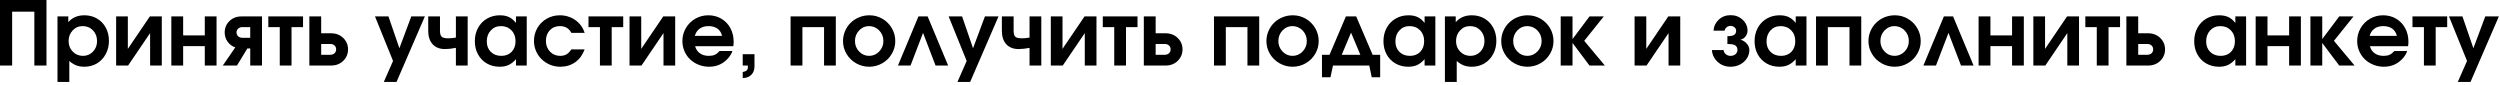
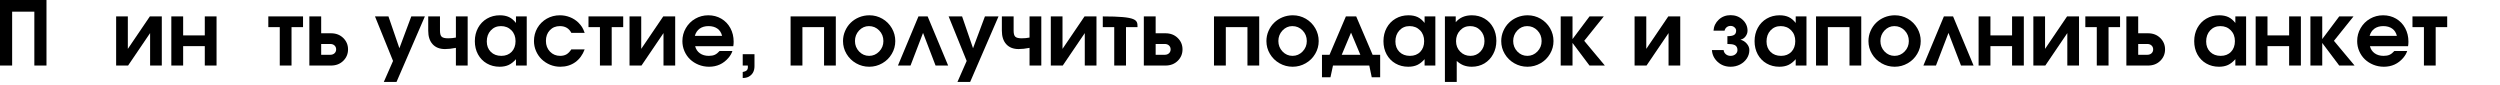
<svg xmlns="http://www.w3.org/2000/svg" width="828" height="28" viewBox="0 0 828 28" fill="none">
  <path d="M0 21.708C0 21.708 0 14.474 0 0C0 0 5.13 0 15.396 0C15.396 0 15.396 7.24 15.396 21.708C15.396 21.708 14.052 21.708 11.375 21.708C11.375 21.708 11.375 15.76 11.375 3.854C11.375 3.854 8.922 3.854 4.021 3.854C4.021 3.854 4.021 9.807 4.021 21.708C4.021 21.708 2.677 21.708 0 21.708Z" fill="black" />
-   <path d="M19.04 27.146C19.04 27.146 19.04 19.912 19.04 5.438C19.04 5.438 20.232 5.438 22.623 5.438C22.623 5.438 22.623 6.078 22.623 7.354C23.915 5.828 25.696 5.062 27.977 5.062C29.519 5.062 30.904 5.427 32.144 6.146C33.378 6.87 34.342 7.875 35.04 9.167C35.732 10.458 36.081 11.912 36.081 13.521C36.081 15.146 35.727 16.615 35.019 17.917C34.321 19.224 33.357 20.25 32.123 21C30.883 21.734 29.488 22.104 27.935 22.104C26.946 22.104 26.05 21.948 25.248 21.646C24.456 21.344 23.691 20.854 22.956 20.188V27.146H19.04ZM27.373 8.646C26.05 8.646 24.946 9.125 24.06 10.083C23.17 11.031 22.727 12.208 22.727 13.625C22.727 15.016 23.185 16.177 24.102 17.104C25.019 18.037 26.149 18.5 27.498 18.5C28.8 18.5 29.899 18.037 30.79 17.104C31.691 16.162 32.144 14.995 32.144 13.604C32.144 12.177 31.691 10.995 30.79 10.062C29.899 9.12 28.758 8.646 27.373 8.646Z" fill="black" />
  <path d="M49.631 5.438C49.631 5.438 50.949 5.438 53.589 5.438C53.589 5.438 53.589 10.865 53.589 21.708C53.589 21.708 52.298 21.708 49.714 21.708C49.714 21.708 49.714 18.125 49.714 10.958C49.714 10.958 47.282 14.542 42.423 21.708C42.423 21.708 41.1 21.708 38.464 21.708C38.464 21.708 38.464 16.287 38.464 5.438C38.464 5.438 39.756 5.438 42.339 5.438C42.339 5.438 42.339 9.021 42.339 16.188C42.339 16.188 44.766 12.604 49.631 5.438Z" fill="black" />
  <path d="M71.721 21.708C71.721 21.708 70.419 21.708 67.826 21.708C67.826 21.708 67.826 19.562 67.826 15.271C67.826 15.271 65.435 15.271 60.659 15.271C60.659 15.271 60.659 17.417 60.659 21.708C60.659 21.708 59.352 21.708 56.742 21.708C56.742 21.708 56.742 16.287 56.742 5.438C56.742 5.438 58.044 5.438 60.659 5.438C60.659 5.438 60.659 7.536 60.659 11.729C60.659 11.729 63.044 11.729 67.826 11.729C67.826 11.729 67.826 9.635 67.826 5.438C67.826 5.438 69.122 5.438 71.721 5.438C71.721 5.438 71.721 10.865 71.721 21.708Z" fill="black" />
-   <path d="M82.877 12.521C82.877 12.521 82.877 11.344 82.877 8.979C82.877 8.979 82.023 8.979 80.314 8.979C79.731 8.979 79.252 9.146 78.877 9.479C78.512 9.812 78.335 10.24 78.335 10.75C78.335 11.266 78.512 11.688 78.877 12.021C79.252 12.354 79.731 12.521 80.314 12.521H82.877ZM77.918 15.708C76.846 15.323 75.991 14.677 75.356 13.771C74.731 12.87 74.418 11.865 74.418 10.75C74.418 9.266 74.939 8.01 75.981 6.979C77.033 5.953 78.387 5.438 80.043 5.438H86.773V21.708C86.773 21.708 85.471 21.708 82.877 21.708C82.877 21.708 82.877 19.828 82.877 16.062C82.877 16.062 82.554 16.062 81.918 16.062C81.918 16.062 80.773 17.948 78.481 21.708C78.481 21.708 76.918 21.708 73.793 21.708C73.793 21.708 75.168 19.708 77.918 15.708Z" fill="black" />
  <path d="M100.367 8.979C100.367 8.979 99.096 8.979 96.554 8.979C96.554 8.979 96.554 13.224 96.554 21.708C96.554 21.708 95.252 21.708 92.658 21.708C92.658 21.708 92.658 17.469 92.658 8.979C92.658 8.979 91.393 8.979 88.867 8.979C88.867 8.979 88.867 7.802 88.867 5.438C88.867 5.438 92.7 5.438 100.367 5.438C100.367 5.438 100.367 6.62 100.367 8.979Z" fill="black" />
  <path d="M106.375 14.562C106.375 14.562 106.375 15.76 106.375 18.146C106.375 18.146 107.375 18.146 109.375 18.146C109.958 18.146 110.427 17.979 110.792 17.646C111.151 17.312 111.333 16.885 111.333 16.354C111.333 15.828 111.151 15.396 110.792 15.062C110.427 14.729 109.958 14.562 109.375 14.562H106.375ZM109.625 11.021C111.276 11.021 112.63 11.542 113.688 12.583C114.74 13.615 115.271 14.87 115.271 16.354C115.271 17.844 114.74 19.104 113.688 20.146C112.63 21.188 111.276 21.708 109.625 21.708H102.458C102.458 21.708 102.458 16.287 102.458 5.438C102.458 5.438 103.761 5.438 106.375 5.438C106.375 5.438 106.375 7.302 106.375 11.021C106.375 11.021 107.458 11.021 109.625 11.021Z" fill="black" />
  <path d="M127.113 27.146C127.113 27.146 128.134 24.823 130.176 20.188C130.176 20.188 128.181 15.271 124.197 5.438C124.197 5.438 125.681 5.438 128.655 5.438C128.655 5.438 129.863 8.953 132.28 15.979C132.28 15.979 133.592 12.469 136.217 5.438C136.217 5.438 137.717 5.438 140.717 5.438C140.717 5.438 137.582 12.677 131.322 27.146C131.322 27.146 129.915 27.146 127.113 27.146Z" fill="black" />
  <path d="M154.89 5.438V21.708H150.994V15.854C149.619 16.12 148.416 16.25 147.39 16.25C145.64 16.25 144.27 15.719 143.286 14.646C142.312 13.578 141.827 12.083 141.827 10.167V5.438H145.723V10.167C145.723 11.156 145.911 11.823 146.286 12.167C146.661 12.516 147.369 12.688 148.411 12.688C149.312 12.688 150.171 12.604 150.994 12.438V5.438H154.89Z" fill="black" />
  <path d="M174.455 5.438C174.455 5.438 174.455 10.865 174.455 21.708C174.455 21.708 173.267 21.708 170.892 21.708C170.892 21.708 170.892 21.01 170.892 19.604C170.1 20.495 169.288 21.135 168.455 21.521C167.621 21.906 166.626 22.104 165.475 22.104C163.903 22.104 162.496 21.74 161.246 21.021C159.996 20.302 159.017 19.292 158.309 18C157.611 16.708 157.267 15.25 157.267 13.625C157.267 12 157.621 10.537 158.33 9.229C159.038 7.927 160.022 6.906 161.288 6.167C162.548 5.432 163.975 5.062 165.559 5.062C166.736 5.062 167.751 5.266 168.6 5.667C169.444 6.073 170.21 6.719 170.892 7.604V5.438H174.455ZM165.913 8.646C164.548 8.646 163.423 9.125 162.538 10.083C161.663 11.031 161.225 12.245 161.225 13.729C161.225 15.146 161.668 16.302 162.559 17.188C163.444 18.062 164.606 18.5 166.038 18.5C167.455 18.5 168.59 18.057 169.455 17.167C170.314 16.266 170.746 15.083 170.746 13.625C170.746 12.156 170.293 10.958 169.392 10.042C168.486 9.115 167.33 8.646 165.913 8.646Z" fill="black" />
  <path d="M189.224 16.354C189.224 16.354 190.693 16.354 193.641 16.354C192.959 18.188 191.917 19.604 190.516 20.604C189.11 21.604 187.459 22.104 185.558 22.104C184.375 22.104 183.245 21.88 182.162 21.438C181.089 20.979 180.167 20.375 179.391 19.625C178.61 18.865 177.995 17.958 177.537 16.917C177.079 15.865 176.849 14.75 176.849 13.583C176.849 12.016 177.224 10.578 177.974 9.271C178.735 7.969 179.771 6.938 181.079 6.188C182.396 5.438 183.849 5.062 185.433 5.062C186.599 5.062 187.709 5.271 188.766 5.688C189.818 6.104 190.745 6.698 191.537 7.458C192.047 7.974 192.459 8.474 192.766 8.958C193.068 9.432 193.36 10.073 193.641 10.875H189.224C188.459 9.391 187.193 8.646 185.433 8.646C184.068 8.646 182.959 9.104 182.099 10.021C181.235 10.927 180.808 12.099 180.808 13.542C180.808 14.974 181.256 16.162 182.162 17.104C183.063 18.037 184.188 18.5 185.537 18.5C186.339 18.5 187.037 18.333 187.62 18C188.204 17.656 188.735 17.104 189.224 16.354Z" fill="black" />
  <path d="M206.407 8.979C206.407 8.979 205.137 8.979 202.595 8.979C202.595 8.979 202.595 13.224 202.595 21.708C202.595 21.708 201.293 21.708 198.699 21.708C198.699 21.708 198.699 17.469 198.699 8.979C198.699 8.979 197.434 8.979 194.907 8.979C194.907 8.979 194.907 7.802 194.907 5.438C194.907 5.438 198.741 5.438 206.407 5.438C206.407 5.438 206.407 6.62 206.407 8.979Z" fill="black" />
  <path d="M219.666 5.438C219.666 5.438 220.984 5.438 223.624 5.438C223.624 5.438 223.624 10.865 223.624 21.708C223.624 21.708 222.333 21.708 219.749 21.708C219.749 21.708 219.749 18.125 219.749 10.958C219.749 10.958 217.317 14.542 212.458 21.708C212.458 21.708 211.135 21.708 208.499 21.708C208.499 21.708 208.499 16.287 208.499 5.438C208.499 5.438 209.791 5.438 212.374 5.438C212.374 5.438 212.374 9.021 212.374 16.188C212.374 16.188 214.801 12.604 219.666 5.438Z" fill="black" />
  <path d="M242.861 15.312C242.861 15.312 238.652 15.312 230.236 15.312C230.486 16.302 231.006 17.078 231.798 17.646C232.6 18.219 233.59 18.5 234.756 18.5C235.548 18.5 236.204 18.385 236.736 18.146C237.277 17.896 237.803 17.479 238.319 16.896H242.569C242.345 17.635 241.913 18.385 241.277 19.146C239.595 21.12 237.449 22.104 234.84 22.104C233.616 22.104 232.454 21.88 231.361 21.438C230.277 20.995 229.34 20.396 228.548 19.646C227.767 18.896 227.152 18 226.694 16.958C226.236 15.906 226.006 14.792 226.006 13.625C226.006 12.057 226.387 10.62 227.152 9.312C227.913 7.995 228.949 6.958 230.256 6.208C231.574 5.448 233.017 5.062 234.59 5.062C236.183 5.062 237.621 5.438 238.902 6.188C240.178 6.938 241.178 7.979 241.902 9.312C242.621 10.646 242.986 12.146 242.986 13.812C242.986 14.344 242.944 14.844 242.861 15.312ZM230.131 11.875H239.152C238.902 10.833 238.387 10.037 237.611 9.479C236.829 8.927 235.845 8.646 234.652 8.646C233.486 8.646 232.512 8.927 231.736 9.479C230.97 10.021 230.433 10.823 230.131 11.875Z" fill="black" />
  <path d="M245.989 21.708C245.989 21.708 245.989 20.458 245.989 17.958C245.989 17.958 247.286 17.958 249.885 17.958C249.885 17.958 249.885 19.281 249.885 21.916C249.885 23.552 249.239 24.718 247.947 25.416C247.406 25.692 246.749 25.833 245.989 25.833C245.989 25.833 245.989 25.172 245.989 23.854C246.598 23.739 247.036 23.562 247.302 23.312C247.562 23.062 247.697 22.698 247.697 22.229C247.697 22.02 247.687 21.843 247.677 21.708H245.989Z" fill="black" />
  <path d="M276.821 21.708C276.821 21.708 275.519 21.708 272.926 21.708C272.926 21.708 272.926 17.469 272.926 8.979C272.926 8.979 270.535 8.979 265.759 8.979C265.759 8.979 265.759 13.224 265.759 21.708C265.759 21.708 264.452 21.708 261.842 21.708C261.842 21.708 261.842 16.287 261.842 5.438H276.821C276.821 5.438 276.821 10.865 276.821 21.708Z" fill="black" />
  <path d="M287.956 5.062C289.497 5.062 290.925 5.448 292.247 6.208C293.565 6.974 294.607 8.016 295.372 9.333C296.133 10.641 296.518 12.062 296.518 13.604C296.518 15.135 296.128 16.552 295.352 17.854C294.586 19.162 293.539 20.198 292.206 20.958C290.883 21.719 289.445 22.104 287.893 22.104C286.32 22.104 284.872 21.719 283.539 20.958C282.206 20.198 281.149 19.162 280.372 17.854C279.591 16.552 279.206 15.135 279.206 13.604C279.206 12.438 279.435 11.328 279.893 10.271C280.352 9.219 280.966 8.307 281.747 7.542C282.524 6.781 283.445 6.177 284.518 5.729C285.602 5.286 286.747 5.062 287.956 5.062ZM287.789 8.646C286.524 8.646 285.435 9.135 284.518 10.104C283.612 11.078 283.164 12.24 283.164 13.583C283.164 14.932 283.622 16.094 284.539 17.062C285.456 18.021 286.56 18.5 287.852 18.5C289.143 18.5 290.253 18.021 291.185 17.062C292.112 16.104 292.581 14.953 292.581 13.604C292.581 12.203 292.112 11.031 291.185 10.083C290.253 9.125 289.122 8.646 287.789 8.646Z" fill="black" />
  <path d="M314.025 21.708C314.025 21.708 312.634 21.708 309.858 21.708C309.858 21.708 308.473 18.104 305.712 10.896C305.712 10.896 304.327 14.5 301.567 21.708C301.567 21.708 300.176 21.708 297.4 21.708C297.4 21.708 299.66 16.287 304.192 5.438C304.192 5.438 305.202 5.438 307.233 5.438C307.233 5.438 309.494 10.865 314.025 21.708Z" fill="black" />
  <path d="M317.103 27.146C317.103 27.146 318.124 24.823 320.166 20.188C320.166 20.188 318.171 15.271 314.187 5.438C314.187 5.438 315.671 5.438 318.645 5.438C318.645 5.438 319.853 8.953 322.27 15.979C322.27 15.979 323.583 12.469 326.208 5.438C326.208 5.438 327.708 5.438 330.708 5.438C330.708 5.438 327.572 12.677 321.312 27.146C321.312 27.146 319.906 27.146 317.103 27.146Z" fill="black" />
  <path d="M344.88 5.438V21.708H340.984V15.854C339.609 16.12 338.406 16.25 337.38 16.25C335.63 16.25 334.26 15.719 333.276 14.646C332.302 13.578 331.817 12.083 331.817 10.167V5.438H335.713V10.167C335.713 11.156 335.901 11.823 336.276 12.167C336.651 12.516 337.359 12.688 338.401 12.688C339.302 12.688 340.161 12.604 340.984 12.438V5.438H344.88Z" fill="black" />
  <path d="M359.195 5.438C359.195 5.438 360.512 5.438 363.153 5.438C363.153 5.438 363.153 10.865 363.153 21.708C363.153 21.708 361.861 21.708 359.278 21.708C359.278 21.708 359.278 18.125 359.278 10.958C359.278 10.958 356.846 14.542 351.986 21.708C351.986 21.708 350.663 21.708 348.028 21.708C348.028 21.708 348.028 16.287 348.028 5.438C348.028 5.438 349.32 5.438 351.903 5.438C351.903 5.438 351.903 9.021 351.903 16.188C351.903 16.188 354.33 12.604 359.195 5.438Z" fill="black" />
-   <path d="M376.743 8.979C376.743 8.979 375.473 8.979 372.931 8.979C372.931 8.979 372.931 13.224 372.931 21.708C372.931 21.708 371.629 21.708 369.035 21.708C369.035 21.708 369.035 17.469 369.035 8.979C369.035 8.979 367.769 8.979 365.243 8.979C365.243 8.979 365.243 7.802 365.243 5.438C365.243 5.438 369.077 5.438 376.743 5.438C376.743 5.438 376.743 6.62 376.743 8.979Z" fill="black" />
+   <path d="M376.743 8.979C376.743 8.979 375.473 8.979 372.931 8.979C372.931 8.979 372.931 13.224 372.931 21.708C372.931 21.708 371.629 21.708 369.035 21.708C369.035 21.708 369.035 17.469 369.035 8.979C369.035 8.979 367.769 8.979 365.243 8.979C365.243 8.979 365.243 7.802 365.243 5.438C376.743 5.438 376.743 6.62 376.743 8.979Z" fill="black" />
  <path d="M382.752 14.562C382.752 14.562 382.752 15.76 382.752 18.146C382.752 18.146 383.752 18.146 385.752 18.146C386.335 18.146 386.804 17.979 387.169 17.646C387.528 17.312 387.71 16.885 387.71 16.354C387.71 15.828 387.528 15.396 387.169 15.062C386.804 14.729 386.335 14.562 385.752 14.562H382.752ZM386.002 11.021C387.653 11.021 389.007 11.542 390.065 12.583C391.117 13.615 391.648 14.87 391.648 16.354C391.648 17.844 391.117 19.104 390.065 20.146C389.007 21.188 387.653 21.708 386.002 21.708H378.835C378.835 21.708 378.835 16.287 378.835 5.438C378.835 5.438 380.138 5.438 382.752 5.438C382.752 5.438 382.752 7.302 382.752 11.021C382.752 11.021 383.835 11.021 386.002 11.021Z" fill="black" />
  <path d="M417.052 21.708C417.052 21.708 415.75 21.708 413.157 21.708C413.157 21.708 413.157 17.469 413.157 8.979C413.157 8.979 410.766 8.979 405.99 8.979C405.99 8.979 405.99 13.224 405.99 21.708C405.99 21.708 404.683 21.708 402.073 21.708C402.073 21.708 402.073 16.287 402.073 5.438H417.052C417.052 5.438 417.052 10.865 417.052 21.708Z" fill="black" />
  <path d="M428.187 5.062C429.729 5.062 431.156 5.448 432.479 6.208C433.796 6.974 434.838 8.016 435.604 9.333C436.364 10.641 436.75 12.062 436.75 13.604C436.75 15.135 436.359 16.552 435.583 17.854C434.817 19.162 433.77 20.198 432.437 20.958C431.114 21.719 429.677 22.104 428.125 22.104C426.552 22.104 425.104 21.719 423.77 20.958C422.437 20.198 421.38 19.162 420.604 17.854C419.822 16.552 419.437 15.135 419.437 13.604C419.437 12.438 419.666 11.328 420.125 10.271C420.583 9.219 421.197 8.307 421.979 7.542C422.755 6.781 423.677 6.177 424.75 5.729C425.833 5.286 426.979 5.062 428.187 5.062ZM428.02 8.646C426.755 8.646 425.666 9.135 424.75 10.104C423.843 11.078 423.395 12.24 423.395 13.583C423.395 14.932 423.854 16.094 424.77 17.062C425.687 18.021 426.791 18.5 428.083 18.5C429.375 18.5 430.484 18.021 431.416 17.062C432.343 16.104 432.812 14.953 432.812 13.604C432.812 12.203 432.343 11.031 431.416 10.083C430.484 9.125 429.354 8.646 428.02 8.646Z" fill="black" />
  <path d="M457.11 25.583C457.11 25.583 456.178 25.583 454.319 25.583C454.319 25.583 454.048 24.292 453.506 21.708C453.506 21.708 449.496 21.708 441.485 21.708C441.485 21.708 441.204 23 440.652 25.583C440.652 25.583 439.714 25.583 437.839 25.583C437.839 25.583 437.839 23.104 437.839 18.146C437.839 18.146 438.673 18.146 440.339 18.146C440.339 18.146 442.141 13.912 445.756 5.438C445.756 5.438 446.891 5.438 449.173 5.438C449.173 5.438 450.985 9.677 454.61 18.146C454.61 18.146 455.444 18.146 457.11 18.146C457.11 18.146 457.11 20.625 457.11 25.583ZM450.548 18.146C450.548 18.146 449.516 15.703 447.464 10.812C447.464 10.812 446.433 13.26 444.381 18.146C444.381 18.146 446.433 18.146 450.548 18.146Z" fill="black" />
  <path d="M475.388 5.438C475.388 5.438 475.388 10.865 475.388 21.708C475.388 21.708 474.201 21.708 471.826 21.708C471.826 21.708 471.826 21.01 471.826 19.604C471.034 20.495 470.222 21.135 469.388 21.521C468.555 21.906 467.56 22.104 466.409 22.104C464.836 22.104 463.43 21.74 462.18 21.021C460.93 20.302 459.951 19.292 459.242 18C458.544 16.708 458.201 15.25 458.201 13.625C458.201 12 458.555 10.537 459.263 9.229C459.972 7.927 460.956 6.906 462.222 6.167C463.482 5.432 464.909 5.062 466.492 5.062C467.669 5.062 468.685 5.266 469.534 5.667C470.378 6.073 471.143 6.719 471.826 7.604V5.438H475.388ZM466.847 8.646C465.482 8.646 464.357 9.125 463.472 10.083C462.597 11.031 462.159 12.245 462.159 13.729C462.159 15.146 462.602 16.302 463.492 17.188C464.378 18.062 465.539 18.5 466.972 18.5C468.388 18.5 469.524 18.057 470.388 17.167C471.248 16.266 471.68 15.083 471.68 13.625C471.68 12.156 471.227 10.958 470.326 10.042C469.419 9.115 468.263 8.646 466.847 8.646Z" fill="black" />
  <path d="M478.554 27.146C478.554 27.146 478.554 19.912 478.554 5.438C478.554 5.438 479.747 5.438 482.138 5.438C482.138 5.438 482.138 6.078 482.138 7.354C483.429 5.828 485.21 5.062 487.492 5.062C489.033 5.062 490.419 5.427 491.658 6.146C492.893 6.87 493.856 7.875 494.554 9.167C495.247 10.458 495.596 11.912 495.596 13.521C495.596 15.146 495.242 16.615 494.533 17.917C493.835 19.224 492.872 20.25 491.638 21C490.398 21.734 489.002 22.104 487.45 22.104C486.46 22.104 485.565 21.948 484.763 21.646C483.971 21.344 483.205 20.854 482.471 20.188V27.146H478.554ZM486.888 8.646C485.565 8.646 484.46 9.125 483.575 10.083C482.684 11.031 482.242 12.208 482.242 13.625C482.242 15.016 482.7 16.177 483.617 17.104C484.533 18.037 485.664 18.5 487.013 18.5C488.315 18.5 489.414 18.037 490.304 17.104C491.205 16.162 491.658 14.995 491.658 13.604C491.658 12.177 491.205 10.995 490.304 10.062C489.414 9.12 488.273 8.646 486.888 8.646Z" fill="black" />
  <path d="M505.958 5.062C507.5 5.062 508.927 5.448 510.25 6.208C511.567 6.974 512.609 8.016 513.375 9.333C514.135 10.641 514.521 12.062 514.521 13.604C514.521 15.135 514.13 16.552 513.354 17.854C512.588 19.162 511.541 20.198 510.208 20.958C508.885 21.719 507.448 22.104 505.896 22.104C504.323 22.104 502.875 21.719 501.541 20.958C500.208 20.198 499.151 19.162 498.375 17.854C497.593 16.552 497.208 15.135 497.208 13.604C497.208 12.438 497.437 11.328 497.896 10.271C498.354 9.219 498.968 8.307 499.75 7.542C500.526 6.781 501.448 6.177 502.521 5.729C503.604 5.286 504.75 5.062 505.958 5.062ZM505.791 8.646C504.526 8.646 503.437 9.135 502.521 10.104C501.614 11.078 501.166 12.24 501.166 13.583C501.166 14.932 501.625 16.094 502.541 17.062C503.458 18.021 504.562 18.5 505.854 18.5C507.146 18.5 508.255 18.021 509.187 17.062C510.114 16.104 510.583 14.953 510.583 13.604C510.583 12.203 510.114 11.031 509.187 10.083C508.255 9.125 507.125 8.646 505.791 8.646Z" fill="black" />
  <path d="M516.902 21.708C516.902 21.708 516.902 16.287 516.902 5.438C516.902 5.438 518.204 5.438 520.819 5.438C520.819 5.438 520.819 7.938 520.819 12.938C520.819 12.938 522.694 10.438 526.444 5.438C526.444 5.438 528.016 5.438 531.173 5.438C531.173 5.438 529.011 8.135 524.694 13.521C524.694 13.521 526.97 16.25 531.527 21.708C531.527 21.708 529.829 21.708 526.444 21.708C526.444 21.708 524.569 19.219 520.819 14.229C520.819 14.229 520.819 16.724 520.819 21.708C520.819 21.708 519.511 21.708 516.902 21.708Z" fill="black" />
  <path d="M552.539 5.438C552.539 5.438 553.857 5.438 556.498 5.438C556.498 5.438 556.498 10.865 556.498 21.708C556.498 21.708 555.206 21.708 552.623 21.708C552.623 21.708 552.623 18.125 552.623 10.958C552.623 10.958 550.19 14.542 545.331 21.708C545.331 21.708 544.008 21.708 541.373 21.708C541.373 21.708 541.373 16.287 541.373 5.438C541.373 5.438 542.664 5.438 545.248 5.438C545.248 5.438 545.248 9.021 545.248 16.188C545.248 16.188 547.675 12.604 552.539 5.438Z" fill="black" />
  <path d="M572.115 14.562V11.979C573.115 11.979 573.844 11.849 574.303 11.583C574.771 11.307 575.011 10.833 575.011 10.166C575.011 9.739 574.829 9.369 574.469 9.062C574.12 8.744 573.688 8.583 573.178 8.583C572.646 8.583 572.204 8.739 571.844 9.041C571.495 9.333 571.271 9.708 571.178 10.166H567.511C567.62 8.698 568.204 7.474 569.261 6.5C570.329 5.515 571.636 5.021 573.178 5.021C574.73 5.021 576.053 5.521 577.136 6.521C578.23 7.521 578.782 8.739 578.782 10.166C578.782 10.833 578.563 11.458 578.136 12.041C577.719 12.614 577.167 12.974 576.49 13.125V13.166C577.292 13.375 577.975 13.807 578.532 14.458C579.1 15.114 579.386 15.823 579.386 16.583C579.386 17.583 579.105 18.51 578.553 19.354C577.995 20.203 577.24 20.875 576.282 21.375C575.334 21.859 574.303 22.104 573.178 22.104C571.495 22.104 570.063 21.573 568.886 20.5C567.719 19.416 567.084 18.114 566.99 16.583H570.865C570.917 17.14 571.162 17.599 571.594 17.958C572.021 18.323 572.553 18.5 573.178 18.5C573.813 18.5 574.35 18.323 574.782 17.958C575.225 17.583 575.449 17.125 575.449 16.583C575.449 16.239 575.391 15.948 575.282 15.708C575.167 15.458 575.021 15.265 574.844 15.125C574.662 14.974 574.417 14.854 574.115 14.771C573.824 14.687 573.521 14.64 573.219 14.625C572.912 14.599 572.542 14.578 572.115 14.562Z" fill="black" />
  <path d="M598.302 5.438C598.302 5.438 598.302 10.865 598.302 21.708C598.302 21.708 597.114 21.708 594.739 21.708C594.739 21.708 594.739 21.01 594.739 19.604C593.948 20.495 593.135 21.135 592.302 21.521C591.468 21.906 590.474 22.104 589.323 22.104C587.75 22.104 586.343 21.74 585.093 21.021C583.843 20.302 582.864 19.292 582.156 18C581.458 16.708 581.114 15.25 581.114 13.625C581.114 12 581.468 10.537 582.177 9.229C582.885 7.927 583.869 6.906 585.135 6.167C586.396 5.432 587.823 5.062 589.406 5.062C590.583 5.062 591.599 5.266 592.448 5.667C593.291 6.073 594.057 6.719 594.739 7.604V5.438H598.302ZM589.76 8.646C588.396 8.646 587.271 9.125 586.385 10.083C585.51 11.031 585.073 12.245 585.073 13.729C585.073 15.146 585.515 16.302 586.406 17.188C587.291 18.062 588.453 18.5 589.885 18.5C591.302 18.5 592.437 18.057 593.302 17.167C594.161 16.266 594.593 15.083 594.593 13.625C594.593 12.156 594.14 10.958 593.239 10.042C592.333 9.115 591.177 8.646 589.76 8.646Z" fill="black" />
  <path d="M616.447 21.708C616.447 21.708 615.145 21.708 612.551 21.708C612.551 21.708 612.551 17.469 612.551 8.979C612.551 8.979 610.16 8.979 605.384 8.979C605.384 8.979 605.384 13.224 605.384 21.708C605.384 21.708 604.077 21.708 601.468 21.708C601.468 21.708 601.468 16.287 601.468 5.438H616.447C616.447 5.438 616.447 10.865 616.447 21.708Z" fill="black" />
  <path d="M627.582 5.062C629.123 5.062 630.55 5.448 631.873 6.208C633.191 6.974 634.233 8.016 634.998 9.333C635.759 10.641 636.144 12.062 636.144 13.604C636.144 15.135 635.753 16.552 634.977 17.854C634.212 19.162 633.165 20.198 631.832 20.958C630.509 21.719 629.071 22.104 627.519 22.104C625.946 22.104 624.498 21.719 623.165 20.958C621.832 20.198 620.774 19.162 619.998 17.854C619.217 16.552 618.832 15.135 618.832 13.604C618.832 12.438 619.061 11.328 619.519 10.271C619.977 9.219 620.592 8.307 621.373 7.542C622.149 6.781 623.071 6.177 624.144 5.729C625.227 5.286 626.373 5.062 627.582 5.062ZM627.415 8.646C626.149 8.646 625.061 9.135 624.144 10.104C623.238 11.078 622.79 12.24 622.79 13.583C622.79 14.932 623.248 16.094 624.165 17.062C625.082 18.021 626.186 18.5 627.477 18.5C628.769 18.5 629.878 18.021 630.811 17.062C631.738 16.104 632.207 14.953 632.207 13.604C632.207 12.203 631.738 11.031 630.811 10.083C629.878 9.125 628.748 8.646 627.415 8.646Z" fill="black" />
  <path d="M653.65 21.708C653.65 21.708 652.26 21.708 649.484 21.708C649.484 21.708 648.098 18.104 645.338 10.896C645.338 10.896 643.952 14.5 641.192 21.708C641.192 21.708 639.801 21.708 637.025 21.708C637.025 21.708 639.286 16.287 643.817 5.438C643.817 5.438 644.827 5.438 646.859 5.438C646.859 5.438 649.119 10.865 653.65 21.708Z" fill="black" />
  <path d="M670.292 21.708C670.292 21.708 668.99 21.708 666.396 21.708C666.396 21.708 666.396 19.562 666.396 15.271C666.396 15.271 664.005 15.271 659.229 15.271C659.229 15.271 659.229 17.417 659.229 21.708C659.229 21.708 657.922 21.708 655.312 21.708C655.312 21.708 655.312 16.287 655.312 5.438C655.312 5.438 656.615 5.438 659.229 5.438C659.229 5.438 659.229 7.536 659.229 11.729C659.229 11.729 661.615 11.729 666.396 11.729C666.396 11.729 666.396 9.635 666.396 5.438C666.396 5.438 667.693 5.438 670.292 5.438C670.292 5.438 670.292 10.865 670.292 21.708Z" fill="black" />
  <path d="M684.613 5.438C684.613 5.438 685.931 5.438 688.572 5.438C688.572 5.438 688.572 10.865 688.572 21.708C688.572 21.708 687.28 21.708 684.697 21.708C684.697 21.708 684.697 18.125 684.697 10.958C684.697 10.958 682.264 14.542 677.405 21.708C677.405 21.708 676.082 21.708 673.447 21.708C673.447 21.708 673.447 16.287 673.447 5.438C673.447 5.438 674.738 5.438 677.322 5.438C677.322 5.438 677.322 9.021 677.322 16.188C677.322 16.188 679.749 12.604 684.613 5.438Z" fill="black" />
  <path d="M702.162 8.979C702.162 8.979 700.891 8.979 698.35 8.979C698.35 8.979 698.35 13.224 698.35 21.708C698.35 21.708 697.048 21.708 694.454 21.708C694.454 21.708 694.454 17.469 694.454 8.979C694.454 8.979 693.188 8.979 690.662 8.979C690.662 8.979 690.662 7.802 690.662 5.438C690.662 5.438 694.495 5.438 702.162 5.438C702.162 5.438 702.162 6.62 702.162 8.979Z" fill="black" />
  <path d="M708.171 14.562C708.171 14.562 708.171 15.76 708.171 18.146C708.171 18.146 709.171 18.146 711.171 18.146C711.754 18.146 712.223 17.979 712.587 17.646C712.947 17.312 713.129 16.885 713.129 16.354C713.129 15.828 712.947 15.396 712.587 15.062C712.223 14.729 711.754 14.562 711.171 14.562H708.171ZM711.421 11.021C713.072 11.021 714.426 11.542 715.483 12.583C716.535 13.615 717.066 14.87 717.066 16.354C717.066 17.844 716.535 19.104 715.483 20.146C714.426 21.188 713.072 21.708 711.421 21.708H704.254C704.254 21.708 704.254 16.287 704.254 5.438C704.254 5.438 705.556 5.438 708.171 5.438C708.171 5.438 708.171 7.302 708.171 11.021C708.171 11.021 709.254 11.021 711.421 11.021Z" fill="black" />
  <path d="M743.909 5.438C743.909 5.438 743.909 10.865 743.909 21.708C743.909 21.708 742.722 21.708 740.347 21.708C740.347 21.708 740.347 21.01 740.347 19.604C739.555 20.495 738.743 21.135 737.909 21.521C737.076 21.906 736.081 22.104 734.93 22.104C733.357 22.104 731.951 21.74 730.701 21.021C729.451 20.302 728.472 19.292 727.763 18C727.065 16.708 726.722 15.25 726.722 13.625C726.722 12 727.076 10.537 727.784 9.229C728.493 7.927 729.477 6.906 730.743 6.167C732.003 5.432 733.43 5.062 735.013 5.062C736.19 5.062 737.206 5.266 738.055 5.667C738.899 6.073 739.664 6.719 740.347 7.604V5.438H743.909ZM735.368 8.646C734.003 8.646 732.878 9.125 731.993 10.083C731.118 11.031 730.68 12.245 730.68 13.729C730.68 15.146 731.123 16.302 732.013 17.188C732.899 18.062 734.06 18.5 735.493 18.5C736.909 18.5 738.045 18.057 738.909 17.167C739.769 16.266 740.201 15.083 740.201 13.625C740.201 12.156 739.748 10.958 738.847 10.042C737.94 9.115 736.784 8.646 735.368 8.646Z" fill="black" />
  <path d="M762.054 21.708C762.054 21.708 760.752 21.708 758.158 21.708C758.158 21.708 758.158 19.562 758.158 15.271C758.158 15.271 755.767 15.271 750.991 15.271C750.991 15.271 750.991 17.417 750.991 21.708C750.991 21.708 749.684 21.708 747.075 21.708C747.075 21.708 747.075 16.287 747.075 5.438C747.075 5.438 748.377 5.438 750.991 5.438C750.991 5.438 750.991 7.536 750.991 11.729C750.991 11.729 753.377 11.729 758.158 11.729C758.158 11.729 758.158 9.635 758.158 5.438C758.158 5.438 759.455 5.438 762.054 5.438C762.054 5.438 762.054 10.865 762.054 21.708Z" fill="black" />
  <path d="M765.209 21.708C765.209 21.708 765.209 16.287 765.209 5.438C765.209 5.438 766.512 5.438 769.126 5.438C769.126 5.438 769.126 7.938 769.126 12.938C769.126 12.938 771.001 10.438 774.751 5.438C774.751 5.438 776.324 5.438 779.48 5.438C779.48 5.438 777.319 8.135 773.001 13.521C773.001 13.521 775.277 16.25 779.834 21.708C779.834 21.708 778.137 21.708 774.751 21.708C774.751 21.708 772.876 19.219 769.126 14.229C769.126 14.229 769.126 16.724 769.126 21.708C769.126 21.708 767.819 21.708 765.209 21.708Z" fill="black" />
  <path d="M797.549 15.312C797.549 15.312 793.341 15.312 784.924 15.312C785.174 16.302 785.695 17.078 786.487 17.646C787.289 18.219 788.279 18.5 789.445 18.5C790.237 18.5 790.893 18.385 791.424 18.146C791.966 17.896 792.492 17.479 793.008 16.896H797.258C797.034 17.635 796.602 18.385 795.966 19.146C794.284 21.12 792.138 22.104 789.529 22.104C788.305 22.104 787.143 21.88 786.049 21.438C784.966 20.995 784.029 20.396 783.237 19.646C782.456 18.896 781.841 18 781.383 16.958C780.924 15.906 780.695 14.792 780.695 13.625C780.695 12.057 781.076 10.62 781.841 9.312C782.602 7.995 783.638 6.958 784.945 6.208C786.263 5.448 787.706 5.062 789.279 5.062C790.872 5.062 792.31 5.438 793.591 6.188C794.867 6.938 795.867 7.979 796.591 9.312C797.31 10.646 797.674 12.146 797.674 13.812C797.674 14.344 797.633 14.844 797.549 15.312ZM784.82 11.875H793.841C793.591 10.833 793.076 10.037 792.299 9.479C791.518 8.927 790.534 8.646 789.341 8.646C788.174 8.646 787.201 8.927 786.424 9.479C785.659 10.021 785.122 10.823 784.82 11.875Z" fill="black" />
  <path d="M810.511 8.979C810.511 8.979 809.24 8.979 806.699 8.979C806.699 8.979 806.699 13.224 806.699 21.708C806.699 21.708 805.397 21.708 802.803 21.708C802.803 21.708 802.803 17.469 802.803 8.979C802.803 8.979 801.537 8.979 799.011 8.979C799.011 8.979 799.011 7.802 799.011 5.438C799.011 5.438 802.845 5.438 810.511 5.438C810.511 5.438 810.511 6.62 810.511 8.979Z" fill="black" />
-   <path d="M814.02 27.146C814.02 27.146 815.041 24.823 817.082 20.188C817.082 20.188 815.087 15.271 811.103 5.438C811.103 5.438 812.587 5.438 815.561 5.438C815.561 5.438 816.77 8.953 819.186 15.979C819.186 15.979 820.499 12.469 823.124 5.438C823.124 5.438 824.624 5.438 827.624 5.438C827.624 5.438 824.488 12.677 818.228 27.146C818.228 27.146 816.822 27.146 814.02 27.146Z" fill="black" />
</svg>